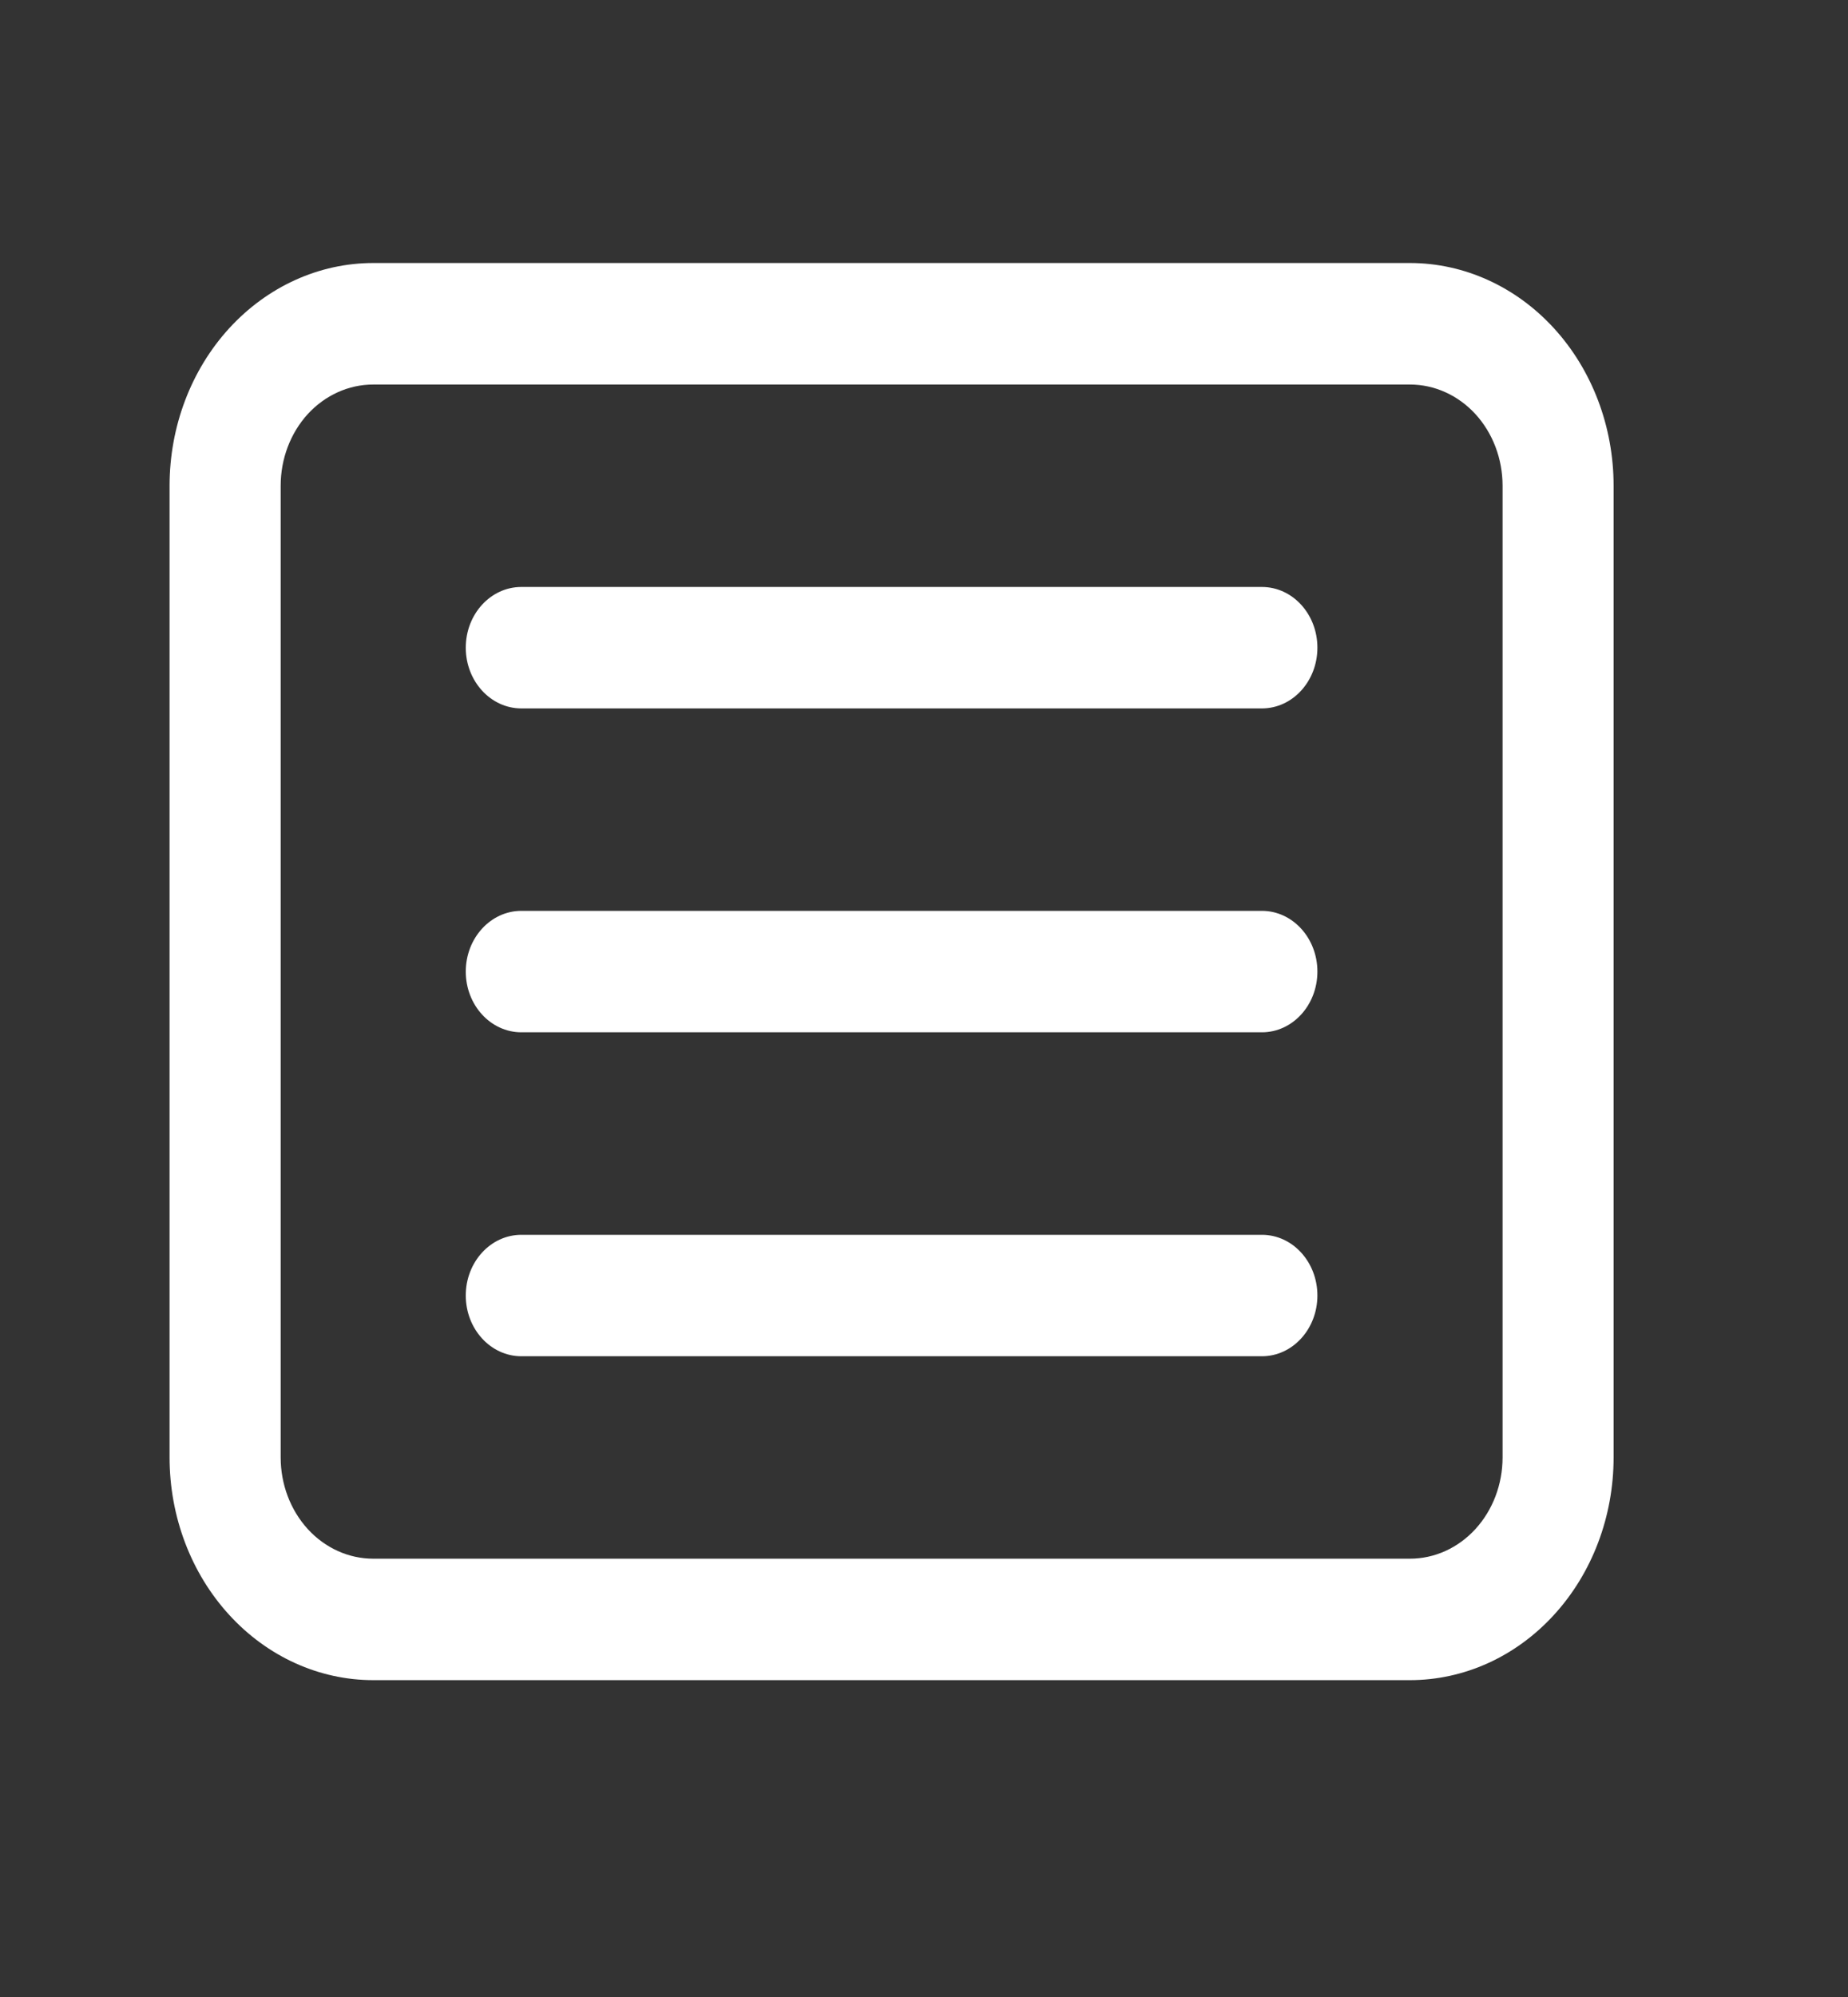
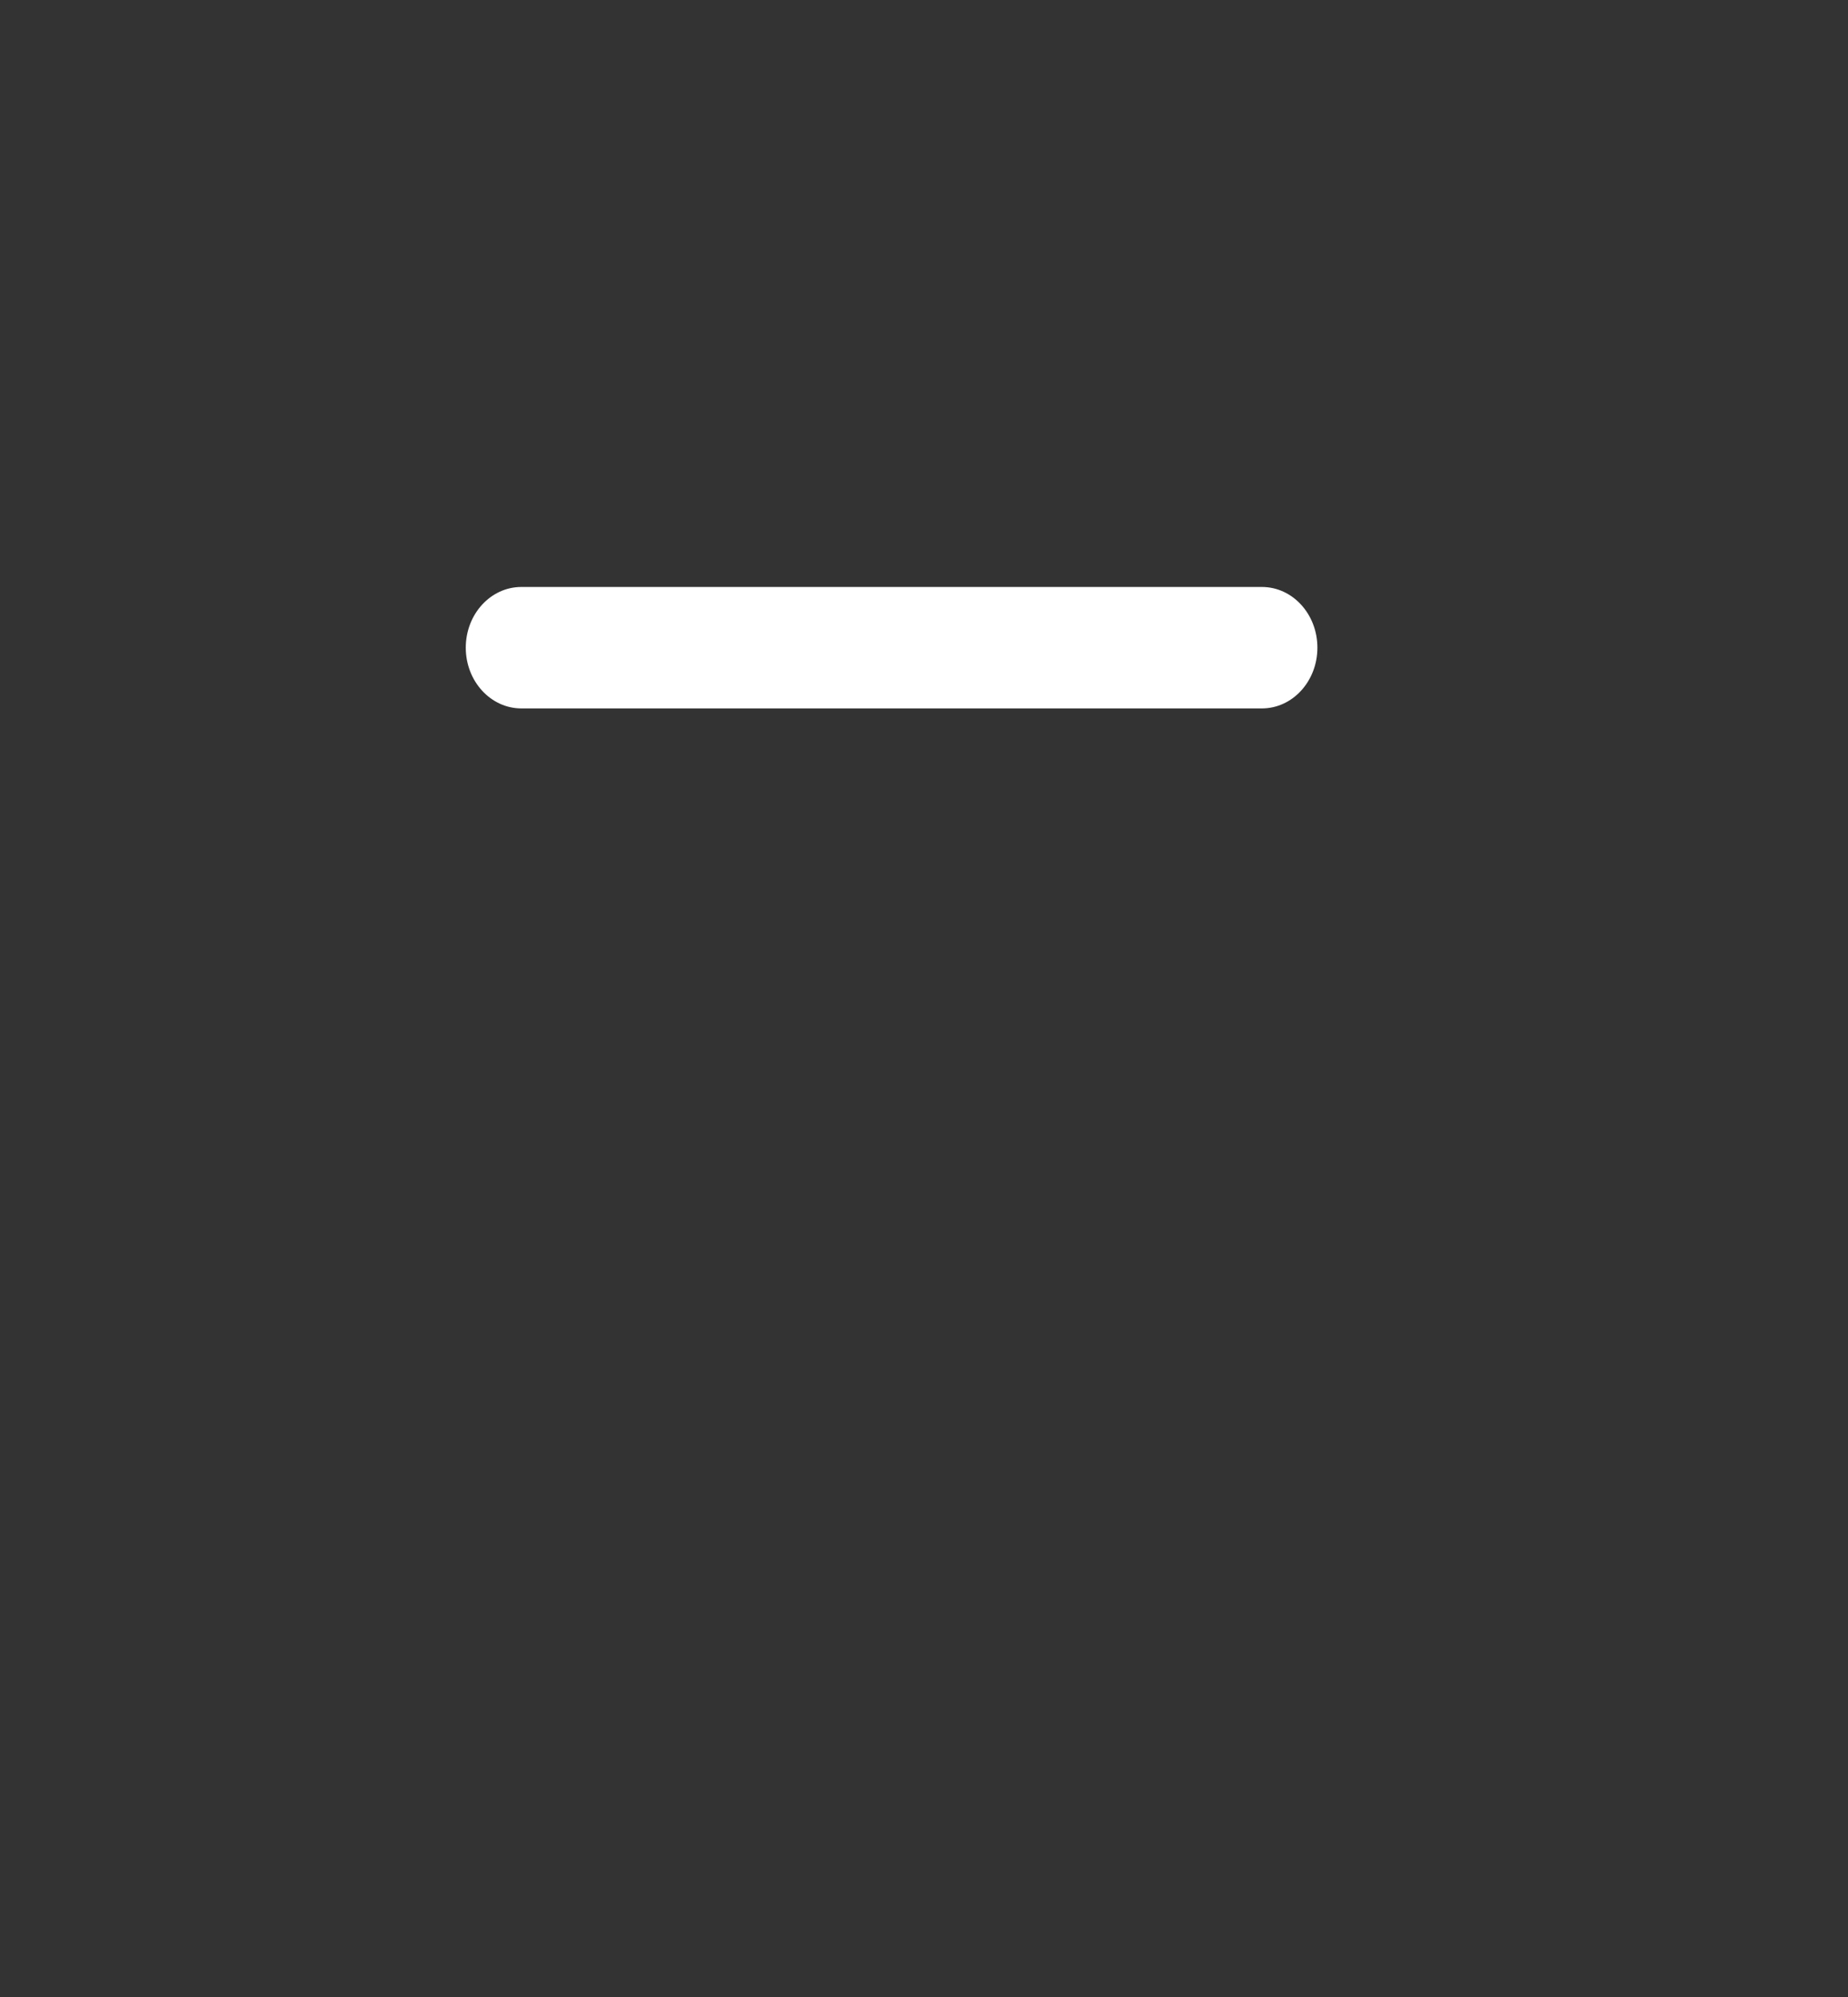
<svg xmlns="http://www.w3.org/2000/svg" width="25" height="27" viewBox="0 0 25 27" fill="none">
  <rect x="0" y="0" width="25" height="27" fill="#333333" stroke="none" />
-   <path fill-rule="evenodd" clip-rule="evenodd" d="M5.049 5.199C4.717 5.199 4.398 5.343 4.163 5.599C3.929 5.856 3.797 6.204 3.797 6.567V19.705C3.797 20.068 3.929 20.416 4.163 20.673C4.398 20.93 4.717 21.074 5.049 21.074H19.074C19.406 21.074 19.725 20.93 19.96 20.673C20.195 20.416 20.327 20.068 20.327 19.705V6.567C20.327 6.204 20.195 5.856 19.96 5.599C19.725 5.343 19.406 5.199 19.074 5.199H5.049ZM3.101 4.438C3.618 3.874 4.318 3.556 5.049 3.556H19.074C19.805 3.556 20.506 3.874 21.022 4.438C21.539 5.003 21.829 5.769 21.829 6.567V19.705C21.829 20.504 21.539 21.27 21.022 21.834C20.506 22.399 19.805 22.716 19.074 22.716H5.049C4.318 22.716 3.618 22.399 3.101 21.834C2.584 21.27 2.294 20.504 2.294 19.705V6.567C2.294 5.769 2.584 5.003 3.101 4.438Z" fill="white" />
  <path fill-rule="evenodd" clip-rule="evenodd" d="M6.301 8.757C6.301 8.303 6.638 7.936 7.053 7.936H17.071C17.486 7.936 17.822 8.303 17.822 8.757C17.822 9.21 17.486 9.578 17.071 9.578H7.053C6.638 9.578 6.301 9.21 6.301 8.757Z" fill="white" />
-   <path fill-rule="evenodd" clip-rule="evenodd" d="M6.301 13.136C6.301 12.683 6.638 12.315 7.053 12.315H17.071C17.486 12.315 17.822 12.683 17.822 13.136C17.822 13.59 17.486 13.957 17.071 13.957H7.053C6.638 13.957 6.301 13.59 6.301 13.136Z" fill="white" />
-   <path fill-rule="evenodd" clip-rule="evenodd" d="M6.301 17.516C6.301 17.062 6.638 16.695 7.053 16.695H17.071C17.486 16.695 17.822 17.062 17.822 17.516C17.822 17.969 17.486 18.337 17.071 18.337H7.053C6.638 18.337 6.301 17.969 6.301 17.516Z" fill="white" />
</svg>